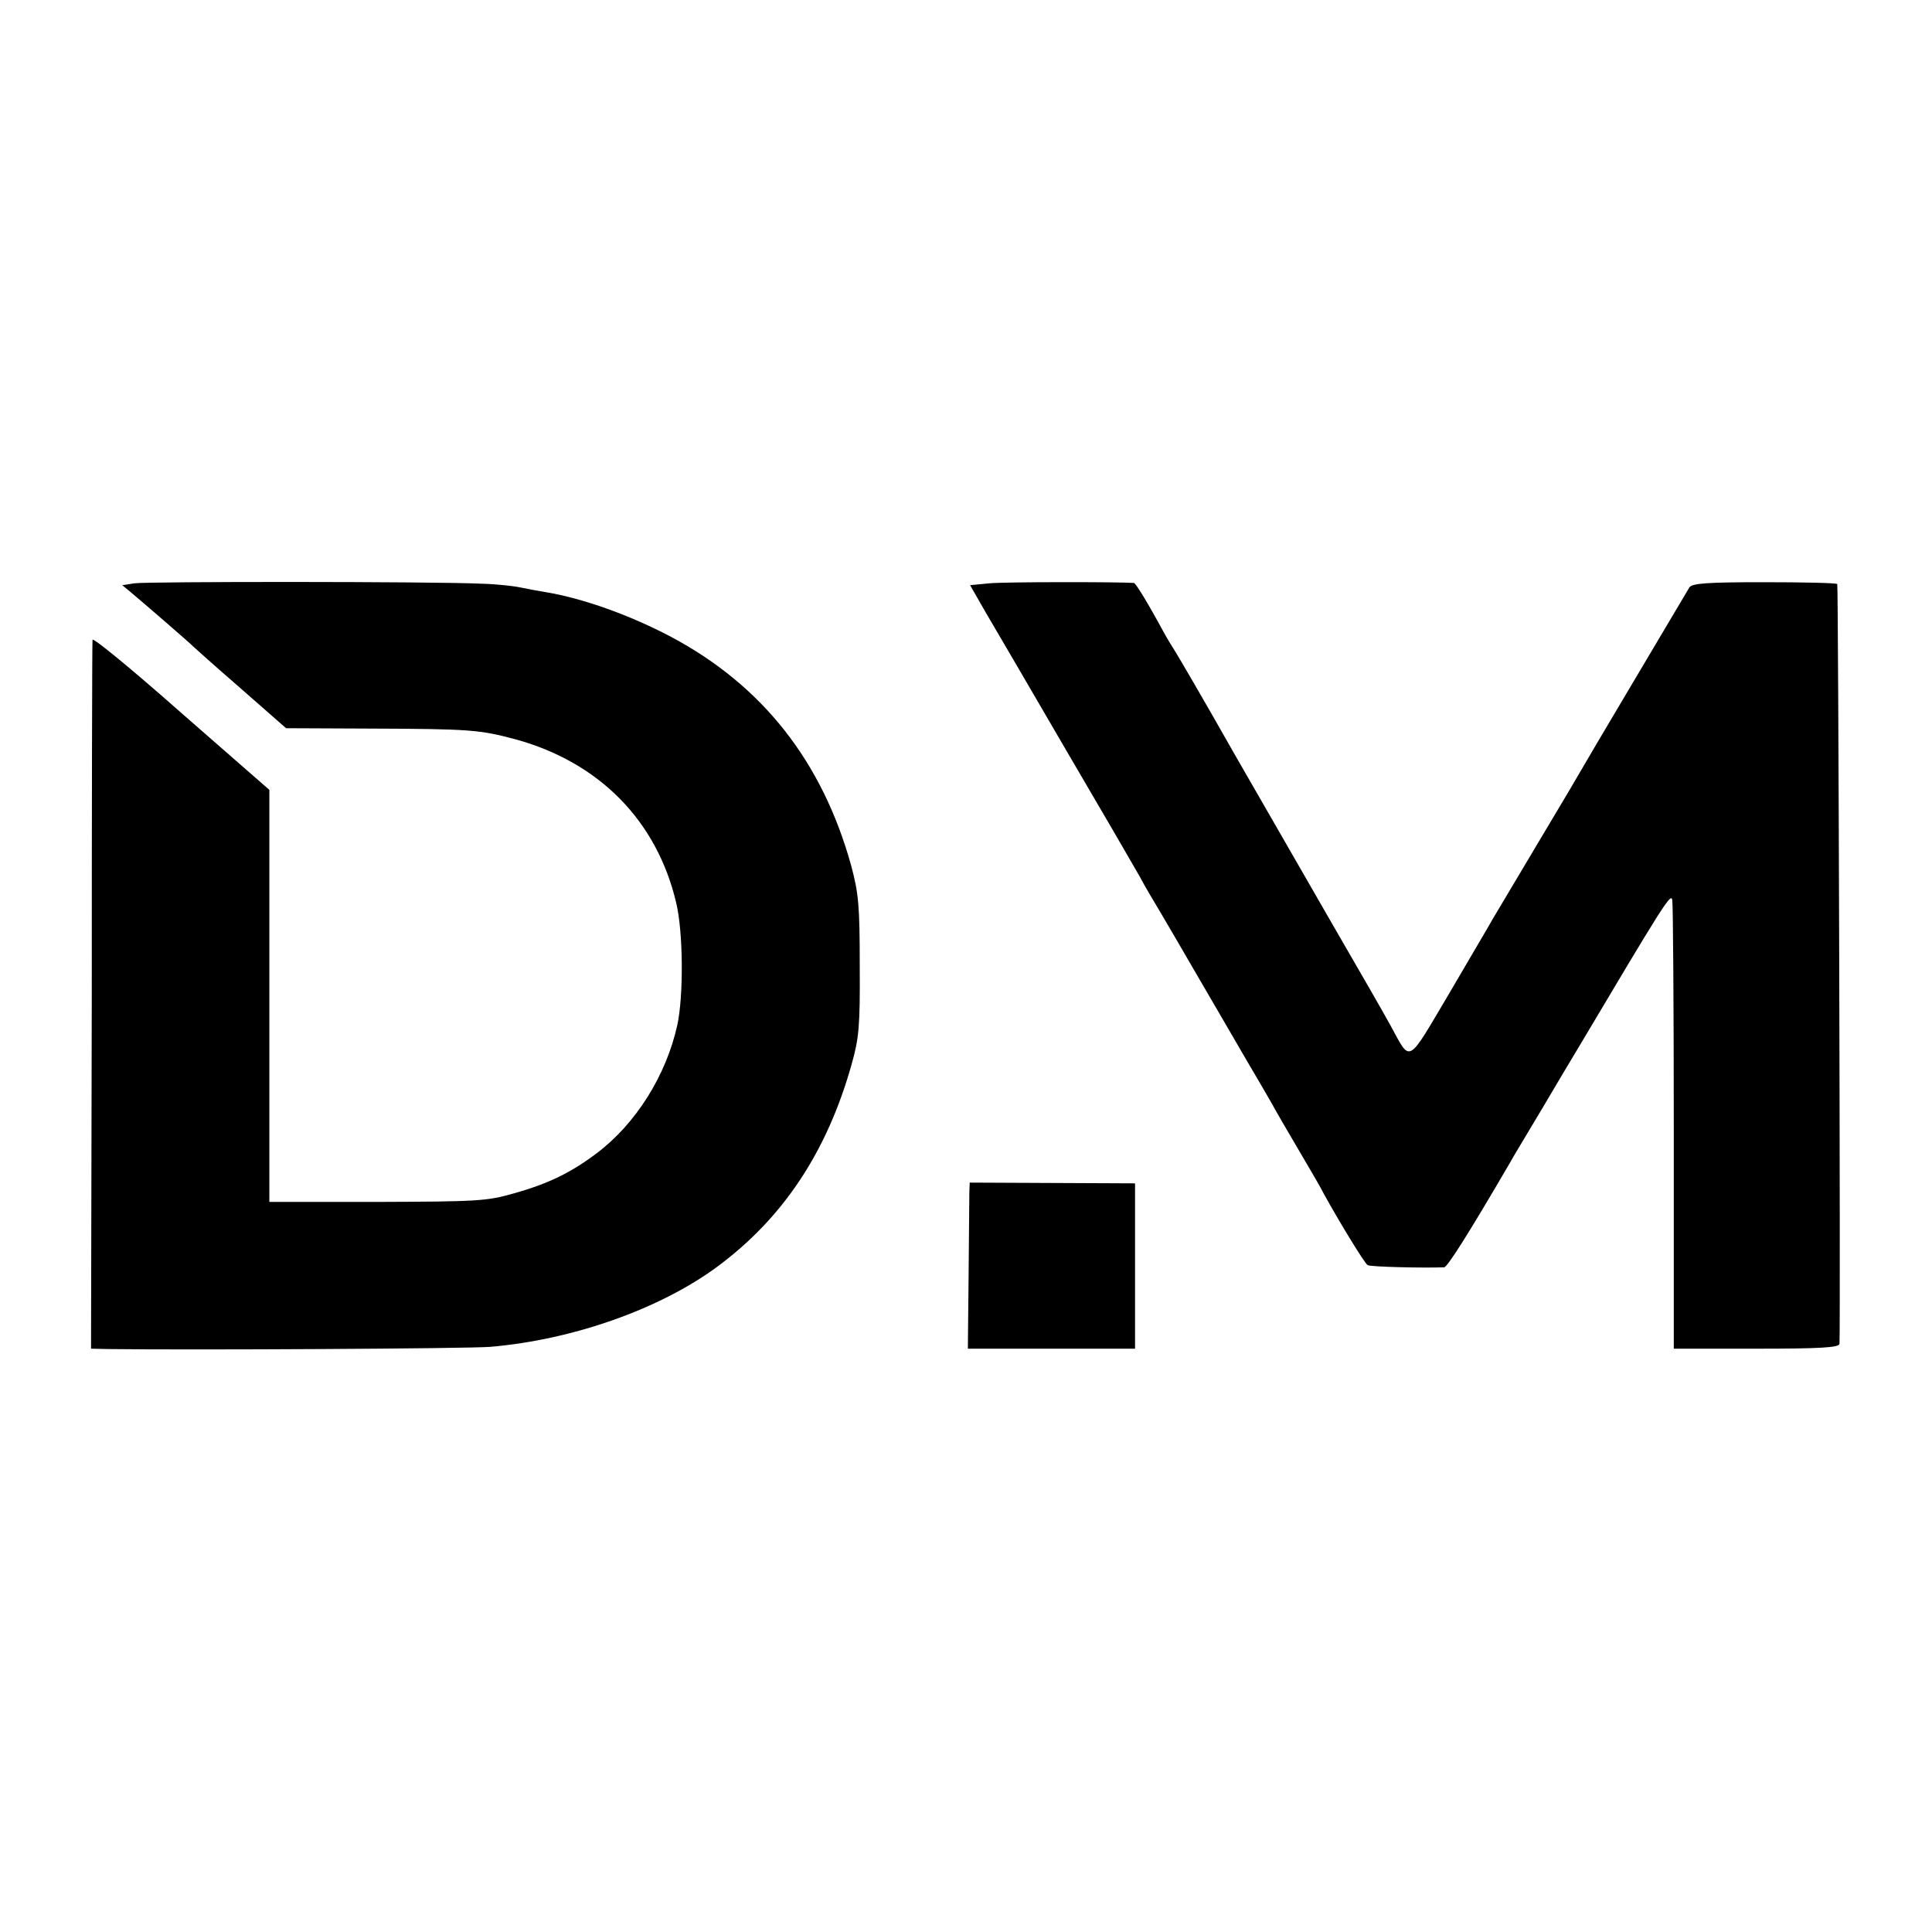
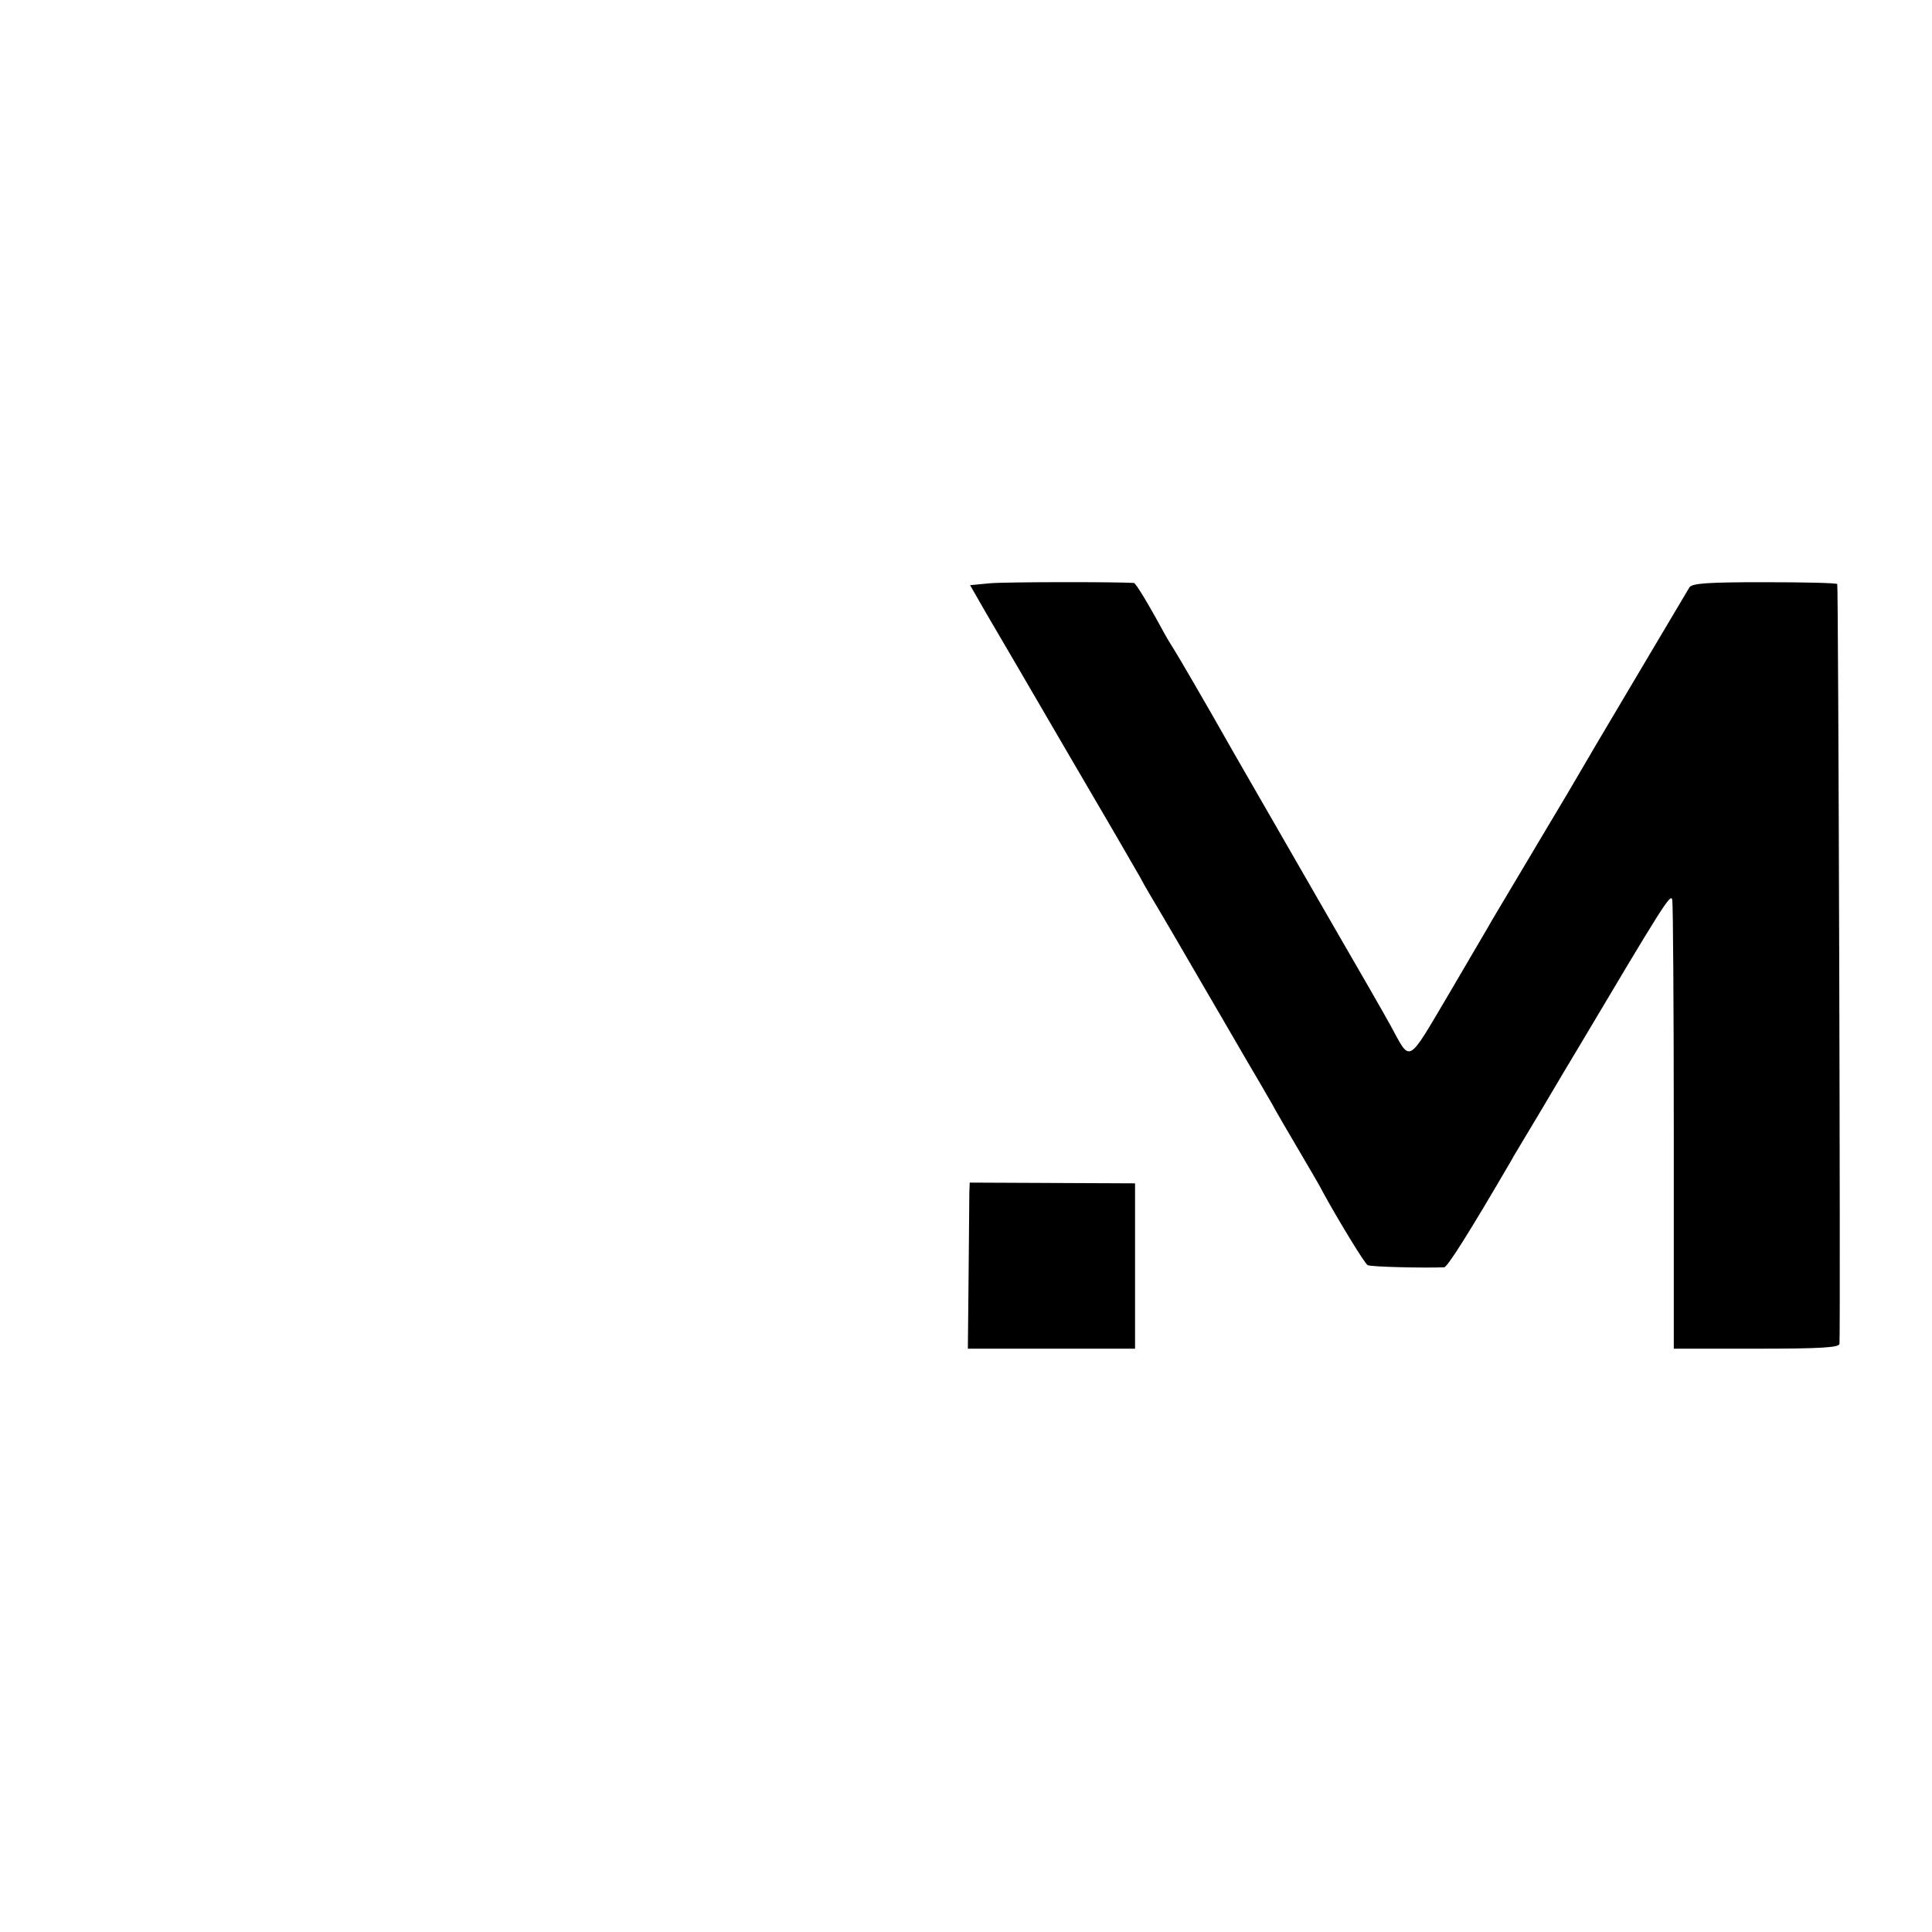
<svg xmlns="http://www.w3.org/2000/svg" version="1.0" width="520pt" height="520pt" viewBox="0 0 520 520" preserveAspectRatio="xMidYMid meet">
  <g transform="translate(0,520) scale(0.1,-0.1)" fill="#000000" stroke="none">
-     <path d="M362 3630 l-33 -5 23 -19 c30 -25 162 -139 168 -146 3 -3 60 -54 128 -113 l122 -107 228 -1 c266 -1 293 -3 390 -29 225 -62 380 -219 432 -440 19 -79 20 -250 3 -329 -30 -136 -112 -266 -217 -345 -69 -52 -130 -82 -223 -108 -73 -21 -98 -22 -368 -23 l-290 0 0 554 0 555 -238 208 c-130 115 -237 203 -238 196 -1 -7 -2 -439 -2 -961 l-2 -947 45 -1 c223 -3 971 1 1030 6 222 19 457 102 611 216 177 131 295 309 361 544 20 70 23 103 22 265 0 163 -3 195 -23 270 -78 281 -239 485 -485 616 -110 58 -235 103 -336 120 -19 3 -51 9 -70 13 -19 4 -66 9 -105 10 -129 6 -900 6 -933 1z" />
    <path d="M2663 3630 l-52 -5 43 -75 c24 -41 122 -208 216 -370 95 -162 184 -315 198 -340 13 -25 37 -65 52 -90 15 -25 62 -106 105 -180 43 -74 101 -173 128 -220 28 -47 59 -101 70 -120 10 -19 44 -77 74 -128 30 -51 60 -102 66 -115 39 -71 110 -188 118 -192 7 -5 150 -8 206 -6 9 1 66 91 178 283 5 10 44 74 85 143 41 70 82 138 91 153 239 402 257 431 260 409 2 -12 4 -289 4 -614 l0 -593 223 0 c171 0 222 3 223 13 3 60 -3 2042 -6 2045 -2 3 -91 5 -197 5 -153 0 -194 -3 -201 -14 -61 -103 -287 -483 -289 -488 -2 -4 -55 -94 -118 -199 -63 -106 -119 -200 -125 -210 -5 -10 -57 -97 -114 -195 -116 -196 -103 -188 -159 -86 -17 31 -87 153 -155 270 -68 118 -188 327 -267 464 -78 138 -150 261 -159 275 -9 14 -21 34 -27 45 -46 85 -77 135 -82 136 -44 3 -350 3 -389 -1z" />
    <path d="M2609 1991 c0 -14 -1 -115 -2 -224 l-2 -197 225 0 225 0 0 223 0 222 -223 1 -222 1 -1 -26z" />
  </g>
</svg>